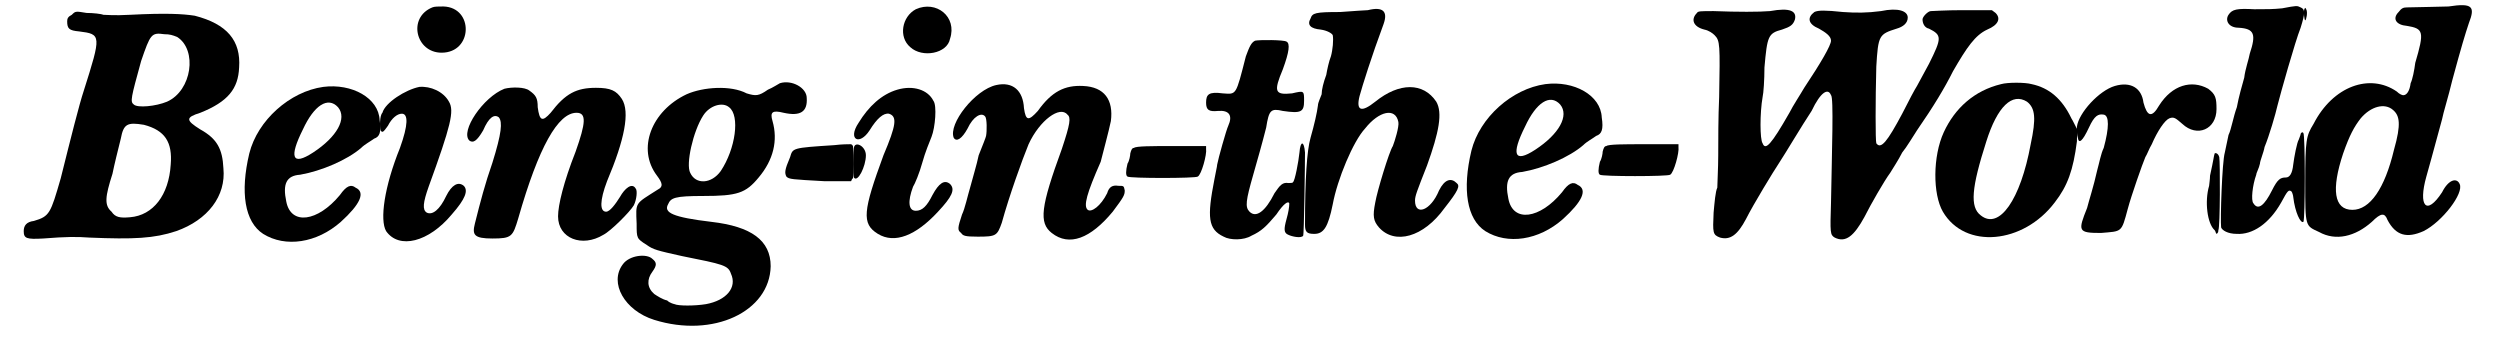
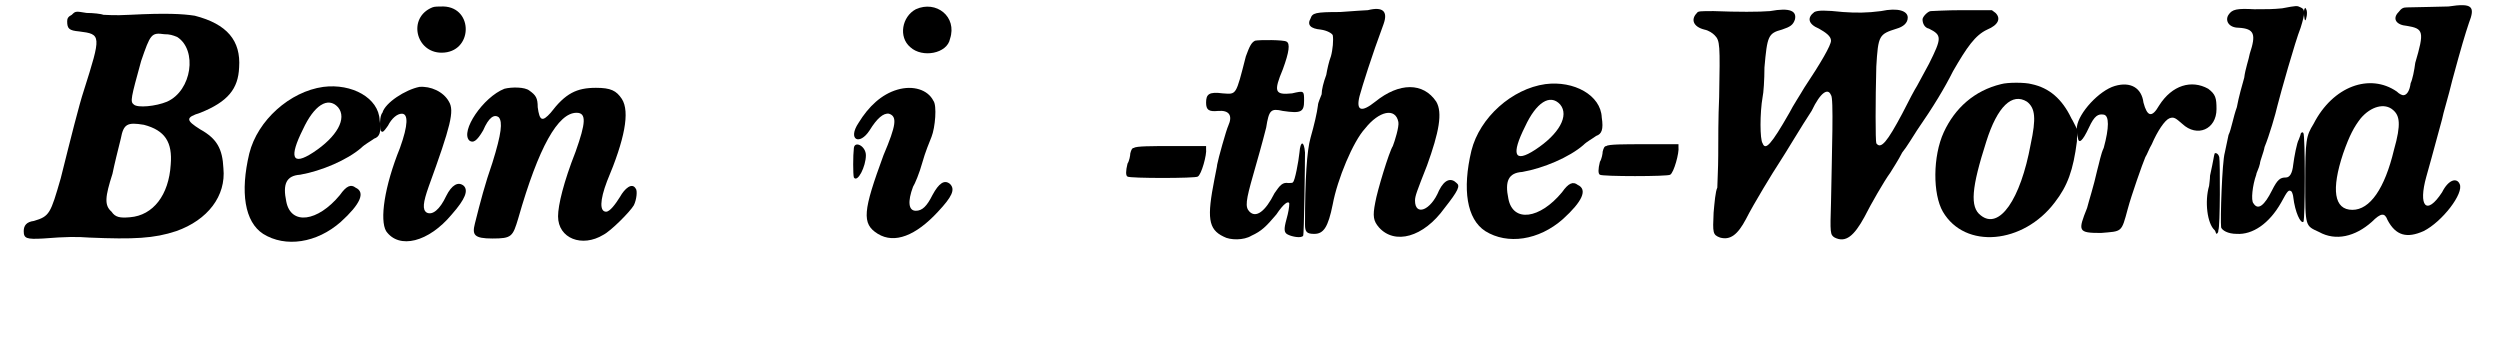
<svg xmlns="http://www.w3.org/2000/svg" xmlns:xlink="http://www.w3.org/1999/xlink" width="266px" height="36px" viewBox="0 0 2665 366" version="1.1">
  <defs>
    <path id="gl3072" d="M 58 8 C 54 10 53 12 53 15 C 53 23 55 25 66 26 C 90 29 90 30 71 90 C 66 105 57 141 46 185 C 35 223 34 226 17 231 C 9 232 6 236 6 242 C 6 250 9 251 27 250 C 52 248 64 248 77 249 C 125 251 147 250 171 242 C 205 230 225 204 222 174 C 221 153 215 142 197 132 C 181 122 181 119 197 114 C 227 102 238 88 239 65 C 241 36 226 18 191 9 C 178 7 160 6 121 8 C 103 9 96 8 92 8 C 90 7 81 6 74 6 C 62 4 62 4 58 8 M 172 32 C 194 46 188 90 161 102 C 149 107 129 109 125 105 C 121 102 122 98 133 58 C 143 29 144 27 158 29 C 164 29 167 30 172 32 M 136 127 C 159 133 167 146 165 170 C 163 203 146 225 121 227 C 110 228 105 227 101 221 C 93 214 94 205 102 180 C 104 170 108 154 111 142 C 114 126 118 124 136 127 z" fill="black" />
    <path id="gl3073" d="M 93 7 C 57 12 22 43 13 79 C 3 121 8 153 28 166 C 52 181 86 176 112 153 C 133 134 139 121 128 116 C 123 112 118 114 111 124 C 87 153 58 157 53 131 C 49 112 53 103 68 102 C 91 98 119 86 134 73 C 138 69 144 66 148 63 C 154 61 156 56 154 43 C 153 19 124 3 93 7 M 109 29 C 119 41 108 61 82 78 C 59 93 56 83 71 53 C 83 27 98 17 109 29 z" fill="black" />
    <path id="gl3074" d="M 61 8 C 34 19 43 57 71 57 C 105 57 106 8 73 7 C 68 7 63 7 61 8 M 47 94 C 32 97 10 111 7 122 C 4 125 4 137 5 141 C 7 144 8 143 13 136 C 17 128 23 123 28 123 C 35 123 35 135 26 160 C 9 202 4 238 11 250 C 25 270 57 262 82 232 C 97 215 100 206 95 201 C 89 196 82 200 76 212 C 69 227 61 233 55 230 C 50 227 51 219 57 202 C 81 136 85 120 79 110 C 73 99 59 93 47 94 z" fill="black" />
    <path id="gl3075" d="M 46 9 C 23 18 -2 55 8 65 C 12 68 16 66 23 54 C 29 40 35 36 40 40 C 44 45 43 57 33 89 C 25 112 20 131 14 155 C 11 167 13 171 33 171 C 54 171 55 169 61 149 C 83 72 104 35 124 35 C 135 35 134 46 123 77 C 110 110 104 135 104 147 C 104 171 130 181 153 167 C 161 163 182 142 186 135 C 189 129 190 119 188 117 C 184 110 176 117 171 126 C 166 134 160 142 156 142 C 149 142 149 130 157 109 C 176 64 182 34 173 20 C 167 11 161 8 145 8 C 124 8 112 14 96 35 C 87 45 84 44 82 29 C 82 19 80 16 73 11 C 68 7 54 7 46 9 z" fill="black" />
-     <path id="gl3087" d="M 182 8 C 180 9 174 13 169 15 C 159 22 156 22 146 19 C 129 10 99 12 81 20 C 43 38 27 79 49 108 C 55 116 56 120 50 123 C 25 139 26 136 27 160 C 27 176 27 176 38 183 C 45 188 49 189 76 195 C 121 204 126 205 129 214 C 136 229 124 243 102 247 C 90 249 72 249 68 247 C 68 247 63 246 60 243 C 55 242 49 238 46 236 C 38 229 38 220 44 212 C 49 205 49 202 44 198 C 38 192 19 194 12 204 C -3 224 14 254 46 264 C 110 284 171 255 172 206 C 172 178 151 163 108 158 C 66 153 56 148 61 139 C 64 132 68 130 99 130 C 136 130 145 127 159 110 C 175 91 180 70 174 49 C 171 39 174 37 186 40 C 204 44 212 39 211 24 C 211 13 195 4 182 8 M 127 34 C 139 43 134 79 118 103 C 108 117 91 118 85 105 C 80 96 88 60 99 43 C 106 32 120 28 127 34 M 241 75 C 195 78 196 78 193 88 C 187 102 187 105 189 109 C 192 112 195 112 230 114 C 240 114 249 114 259 114 C 260 112 260 111 261 111 C 262 108 262 81 261 76 C 260 74 259 74 258 74 C 256 74 249 74 241 75 z" fill="black" />
    <path id="gl3088" d="M 75 10 C 60 18 56 40 69 51 C 82 63 109 58 112 42 C 120 18 97 0 75 10 M 55 97 C 38 102 24 115 13 133 C 1 151 14 158 25 141 C 33 128 40 122 46 123 C 55 126 54 135 40 168 C 18 228 16 242 34 253 C 52 264 75 255 99 229 C 114 213 118 205 112 199 C 106 194 100 198 93 211 C 87 223 82 228 75 228 C 67 228 66 218 72 202 C 74 199 79 187 82 176 C 85 165 90 153 92 148 C 96 138 98 114 94 109 C 88 97 72 92 55 97 M 8 160 C 7 168 7 189 8 192 C 12 198 21 180 21 168 C 21 158 9 152 8 160 z" fill="black" />
-     <path id="gl3089" d="M 52 8 C 29 13 0 50 6 65 C 9 70 15 66 21 55 C 27 42 36 37 40 42 C 42 44 42 58 41 63 C 41 64 37 74 33 84 C 31 94 26 110 24 118 C 21 128 18 142 15 148 C 10 163 10 165 14 168 C 16 171 18 172 32 172 C 52 172 53 171 58 157 C 66 128 80 89 87 72 C 99 46 121 30 129 40 C 133 43 132 50 123 77 C 100 140 98 157 112 168 C 131 183 154 174 178 145 C 190 129 191 127 191 122 C 190 117 190 117 184 117 C 178 116 174 118 172 125 C 165 139 155 146 151 143 C 146 139 150 125 165 91 C 167 83 174 57 176 47 C 179 24 169 10 146 9 C 126 8 112 15 97 36 C 87 47 84 47 82 33 C 81 14 70 4 52 8 z" fill="black" />
    <path id="gl3077" d="M 15 10 C 13 10 12 12 11 16 C 11 18 10 24 8 27 C 6 35 6 40 8 41 C 10 43 82 43 84 41 C 88 39 94 17 93 11 C 93 11 93 10 93 8 C 80 8 68 8 55 8 C 35 8 17 8 15 10 z" fill="black" />
    <path id="gl3079" d="M 59 7 C 55 9 53 13 49 24 C 38 67 39 65 24 64 C 9 62 6 65 6 74 C 6 82 9 84 19 83 C 31 82 35 88 30 99 C 28 103 19 135 18 141 C 18 143 16 151 15 157 C 7 198 8 211 25 219 C 32 223 47 223 55 218 C 66 213 71 208 82 195 C 90 183 95 180 96 183 C 96 187 95 193 93 200 C 90 211 90 215 95 217 C 99 219 109 221 111 218 C 112 217 113 140 113 128 C 112 115 108 115 107 128 C 106 138 102 159 100 160 C 100 161 97 161 95 161 C 89 160 86 163 80 172 C 70 192 60 199 53 192 C 48 187 49 180 57 152 C 61 138 67 117 71 101 C 74 82 76 80 89 83 C 109 86 112 84 112 72 C 112 61 112 61 99 64 C 80 66 79 62 89 38 C 96 19 97 10 93 8 C 90 6 64 6 59 7 z" fill="black" />
    <path id="gl3090" d="M 70 6 C 68 6 54 7 40 8 C 13 8 10 9 8 15 C 4 22 8 26 19 27 C 26 28 31 31 32 33 C 33 38 32 49 30 56 C 28 61 26 70 25 76 C 22 84 20 92 20 97 C 19 100 16 106 16 109 C 15 117 12 130 8 144 C 4 158 2 189 2 238 C 2 246 4 248 12 248 C 22 248 27 241 32 216 C 37 189 54 148 67 134 C 82 115 100 111 103 127 C 104 132 99 148 97 153 C 93 159 80 202 78 214 C 75 229 76 234 82 241 C 99 260 130 252 153 220 C 168 201 170 196 166 193 C 160 187 153 189 147 201 C 138 223 121 229 121 212 C 121 207 123 202 134 174 C 147 138 151 117 144 105 C 130 84 104 84 78 105 C 63 117 57 115 61 99 C 64 88 74 56 87 21 C 92 7 86 2 70 6 z" fill="black" />
    <path id="gl3073" d="M 93 7 C 57 12 22 43 13 79 C 3 121 8 153 28 166 C 52 181 86 176 112 153 C 133 134 139 121 128 116 C 123 112 118 114 111 124 C 87 153 58 157 53 131 C 49 112 53 103 68 102 C 91 98 119 86 134 73 C 138 69 144 66 148 63 C 154 61 156 56 154 43 C 153 19 124 3 93 7 M 109 29 C 119 41 108 61 82 78 C 59 93 56 83 71 53 C 83 27 98 17 109 29 z" fill="black" />
    <path id="gl3077" d="M 15 10 C 13 10 12 12 11 16 C 11 18 10 24 8 27 C 6 35 6 40 8 41 C 10 43 82 43 84 41 C 88 39 94 17 93 11 C 93 11 93 10 93 8 C 80 8 68 8 55 8 C 35 8 17 8 15 10 z" fill="black" />
    <path id="gl3091" d="M 87 7 C 75 8 52 8 26 7 C 12 7 9 7 8 9 C 1 16 4 24 16 27 C 21 28 25 31 27 33 C 33 39 33 43 32 100 C 31 121 31 148 31 163 C 31 177 30 193 30 198 C 28 202 27 214 26 225 C 25 247 25 249 33 252 C 44 255 52 249 61 232 C 69 216 91 180 97 171 C 103 162 122 130 132 115 C 142 94 150 90 153 98 C 156 100 154 157 153 214 C 152 247 152 249 157 252 C 169 258 178 250 189 230 C 196 216 211 190 217 182 C 220 177 226 168 230 160 C 235 154 242 142 246 136 C 264 110 276 90 285 72 C 300 46 309 33 322 27 C 334 22 337 15 331 9 C 330 8 328 7 327 6 C 316 6 306 6 295 6 C 278 6 262 7 261 7 C 258 7 252 13 252 16 C 252 20 254 25 259 26 C 273 33 273 36 259 64 C 253 75 247 86 246 88 C 244 91 237 104 230 118 C 214 148 207 157 202 150 C 201 147 201 104 202 67 C 204 33 205 32 224 26 C 231 24 236 20 236 14 C 236 7 226 3 207 7 C 192 9 180 9 166 8 C 147 6 139 6 135 8 C 127 14 128 21 140 26 C 147 30 153 34 153 39 C 153 44 142 63 124 90 C 120 97 112 109 108 117 C 88 152 82 158 79 150 C 76 146 76 117 79 100 C 80 96 81 81 81 68 C 84 34 85 31 100 27 C 109 24 112 22 114 16 C 116 7 109 3 87 7 z" fill="black" />
    <path id="gl3083" d="M 81 8 C 52 15 31 34 19 60 C 7 86 7 127 18 146 C 42 187 105 181 139 136 C 153 118 159 101 163 70 C 163 66 163 62 164 58 C 161 53 159 48 157 45 C 147 24 133 12 114 8 C 107 6 88 6 81 8 M 109 27 C 118 34 119 45 113 73 C 102 133 79 166 59 150 C 47 141 49 120 65 70 C 77 32 93 17 109 27 z" fill="black" />
    <path id="gl3084" d="M 43 7 C 26 12 4 36 2 51 C 2 56 2 60 3 63 C 4 70 8 67 15 52 C 21 39 25 37 31 38 C 37 39 37 52 31 74 C 28 80 26 91 24 98 C 20 116 15 131 13 139 C 3 164 3 166 28 166 C 51 164 50 166 57 140 C 61 125 73 91 76 84 C 78 81 80 75 83 70 C 89 56 97 44 102 42 C 107 40 109 42 116 48 C 132 63 153 54 153 32 C 153 20 152 16 144 10 C 126 0 105 6 91 28 C 83 42 78 40 74 25 C 72 9 60 2 43 7 M 151 80 C 150 83 150 86 146 104 C 146 108 145 114 145 115 C 140 132 143 156 151 163 C 152 164 152 166 153 167 C 155 166 155 164 155 163 C 157 160 157 89 156 84 C 155 80 152 79 151 80 z" fill="black" />
    <path id="gl3092" d="M 74 9 C 64 10 58 10 44 10 C 25 9 20 10 16 16 C 12 22 16 30 27 30 C 44 31 46 37 39 58 C 38 64 34 75 33 84 C 31 91 27 105 25 116 C 21 127 19 140 16 146 C 15 151 13 160 12 165 C 9 175 7 238 8 246 C 9 249 15 253 25 253 C 42 254 60 242 73 219 C 80 206 81 205 84 207 C 85 208 86 212 86 213 C 88 230 94 242 97 240 C 99 237 99 146 97 144 C 96 142 94 144 94 145 C 94 146 93 148 92 151 C 90 154 87 170 86 178 C 85 188 82 192 78 192 C 72 192 69 194 63 206 C 55 222 48 228 43 220 C 40 217 42 200 46 189 C 46 187 49 182 50 177 C 50 174 54 165 55 159 C 60 147 67 123 69 114 C 72 102 88 45 94 30 C 99 14 99 10 94 8 C 90 6 90 6 74 9 z" fill="black" />
    <path id="gl3086" d="M 158 7 C 152 7 123 8 113 8 C 109 8 107 9 104 13 C 97 20 101 27 113 28 C 131 31 132 34 122 68 C 121 76 119 86 117 90 C 116 98 113 103 109 103 C 108 103 105 102 102 99 C 73 79 33 93 12 134 C 4 147 3 151 3 198 C 3 246 3 244 18 251 C 36 261 57 256 75 240 C 85 230 89 230 92 238 C 101 255 113 258 131 250 C 151 240 175 209 170 199 C 167 192 158 194 151 208 C 134 234 125 223 134 191 C 137 181 140 169 151 129 C 152 123 158 104 162 87 C 172 50 176 37 180 25 C 187 7 184 3 158 7 M 98 119 C 105 125 107 134 99 162 C 89 204 73 227 54 227 C 34 227 31 205 44 166 C 51 146 56 137 63 128 C 74 115 89 111 98 119 M 2 10 C 1 13 2 22 3 22 C 4 22 6 13 4 10 C 3 8 3 8 2 10 z" fill="black" />
  </defs>
  <use xlink:href="#gl3072" x="0" y="8" />
  <use xlink:href="#gl3073" x="237" y="87" />
  <use xlink:href="#gl3074" x="387" y="0" />
  <use xlink:href="#gl3075" x="480" y="87" />
  <use xlink:href="#gl3087" x="642" y="82" />
  <use xlink:href="#gl3088" x="896" y="0" />
  <use xlink:href="#gl3089" x="1006" y="84" />
  <use xlink:href="#gl3077" x="1192" y="150" />
  <use xlink:href="#gl3079" x="1279" y="37" />
  <use xlink:href="#gl3090" x="1390" y="5" />
  <use xlink:href="#gl3073" x="1559" y="84" />
  <use xlink:href="#gl3077" x="1703" y="148" />
  <use xlink:href="#gl3091" x="1808" y="5" />
  <use xlink:href="#gl3083" x="2064" y="83" />
  <use xlink:href="#gl3084" x="2225" y="86" />
  <use xlink:href="#gl3092" x="2375" y="0" />
  <use xlink:href="#gl3086" x="2471" y="0" />
</svg>